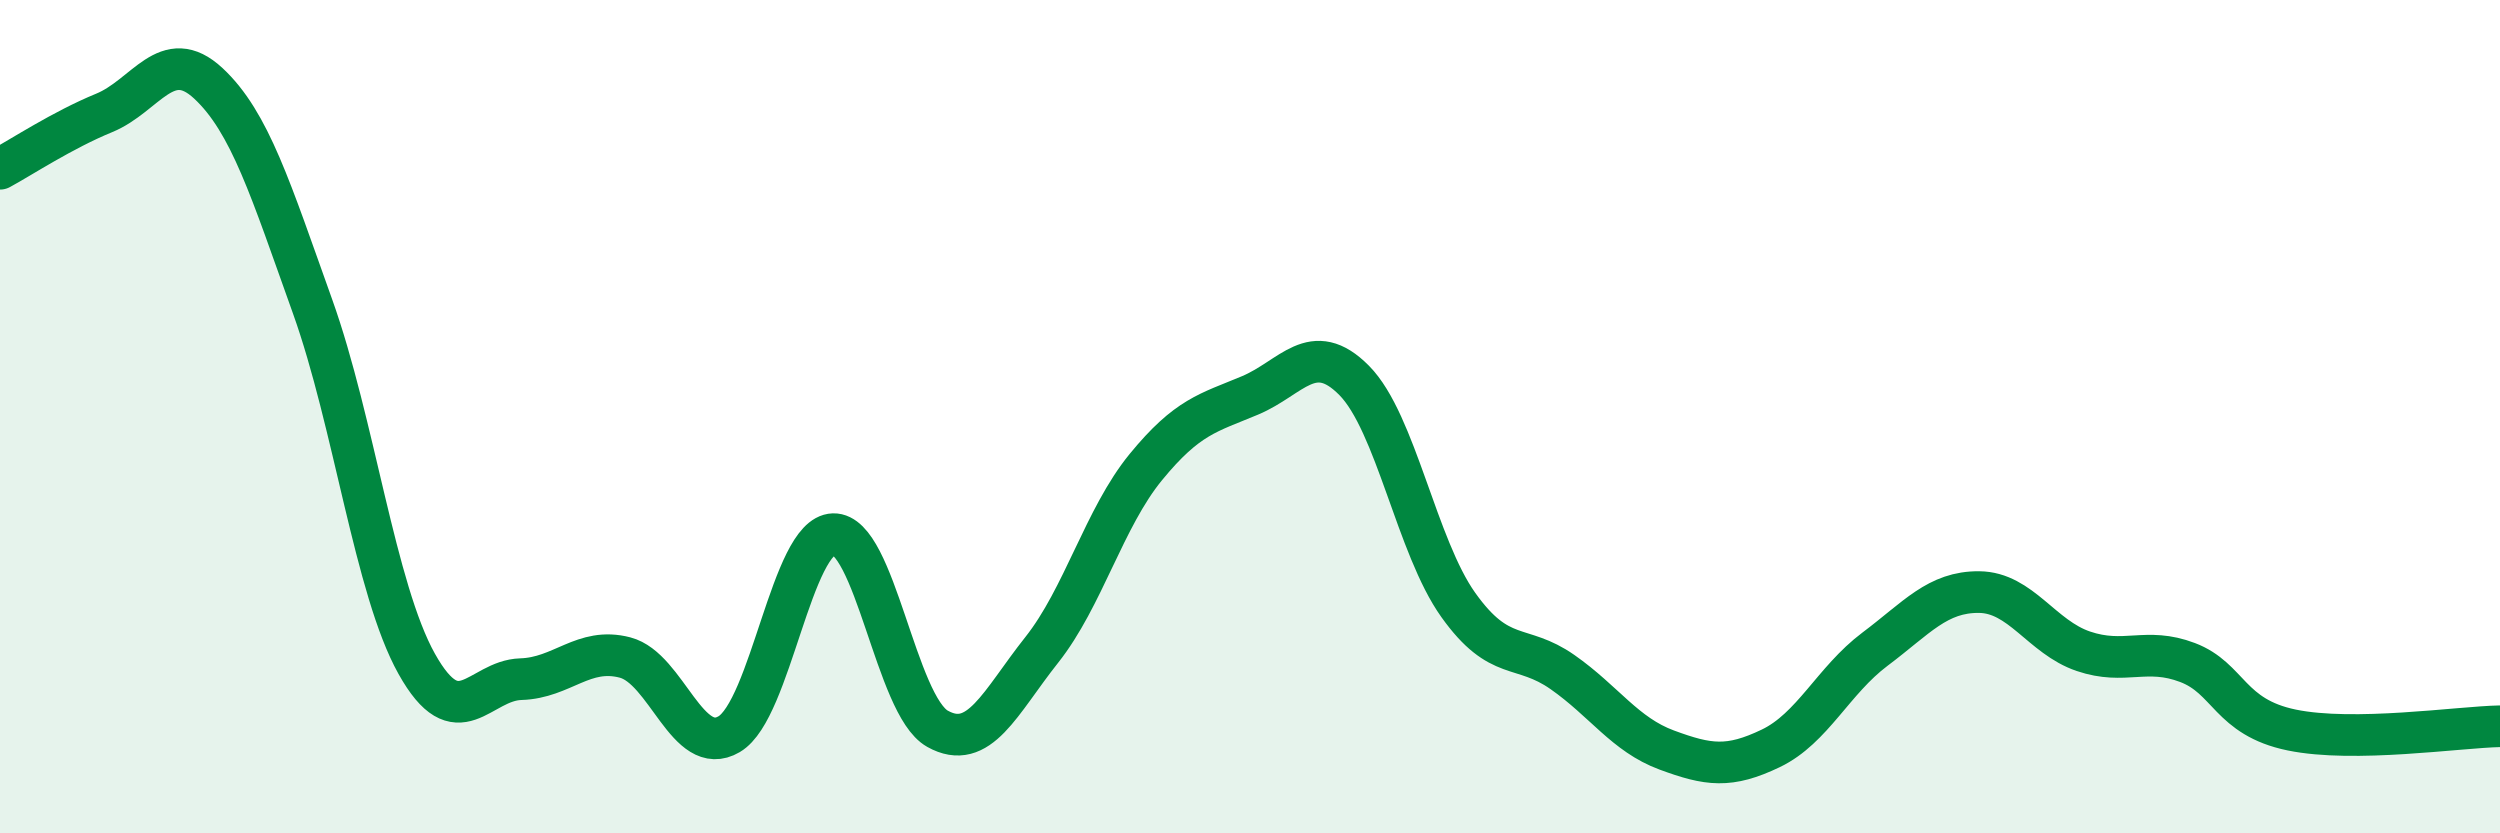
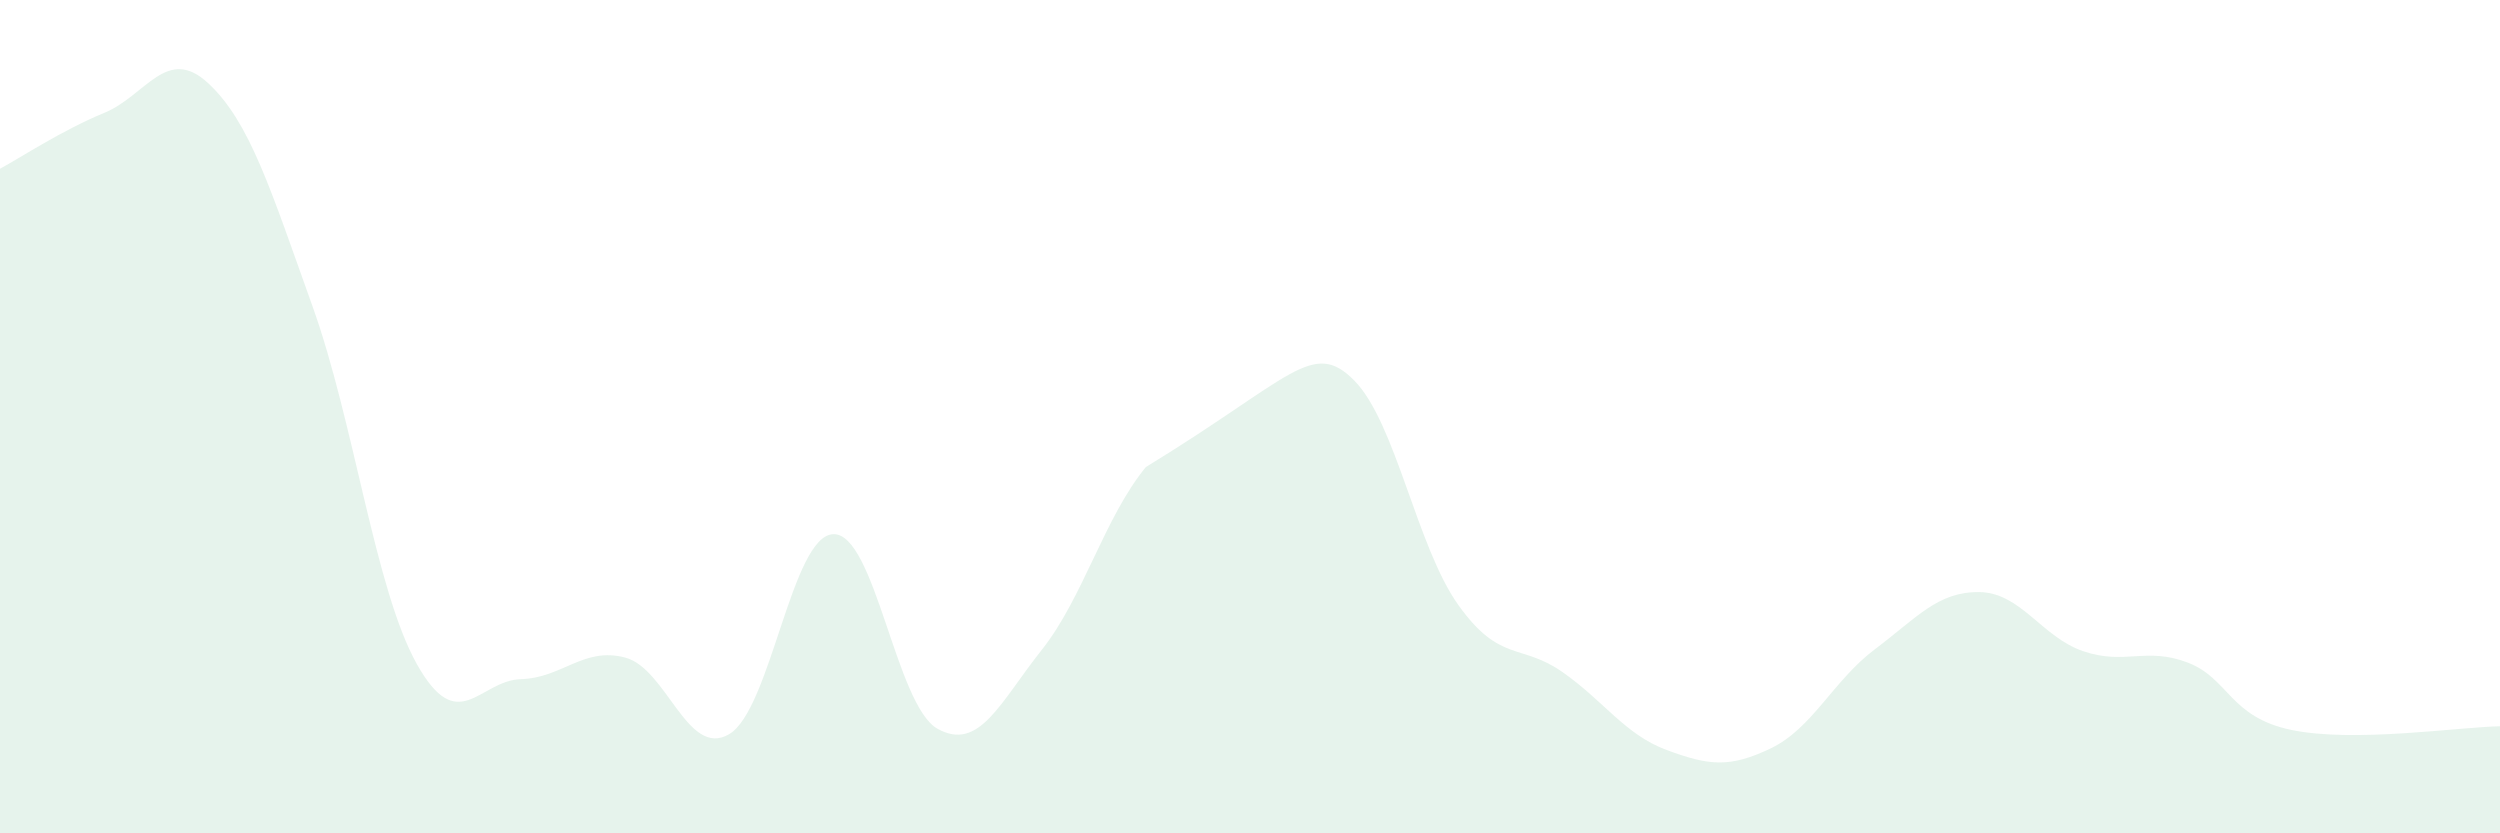
<svg xmlns="http://www.w3.org/2000/svg" width="60" height="20" viewBox="0 0 60 20">
-   <path d="M 0,4.05 C 0.5,3.78 1.5,3.12 2.5,2.71 C 3.5,2.3 4,1.07 5,2 C 6,2.93 6.5,4.56 7.5,7.35 C 8.5,10.14 9,14.14 10,15.93 C 11,17.72 11.5,16.33 12.5,16.3 C 13.5,16.27 14,15.52 15,15.78 C 16,16.04 16.5,18.21 17.5,17.62 C 18.5,17.03 19,12.85 20,12.82 C 21,12.79 21.5,16.93 22.5,17.49 C 23.5,18.05 24,16.86 25,15.6 C 26,14.34 26.5,12.43 27.5,11.21 C 28.5,9.99 29,9.91 30,9.49 C 31,9.07 31.5,8.12 32.5,9.13 C 33.5,10.14 34,13.12 35,14.52 C 36,15.92 36.5,15.43 37.5,16.13 C 38.5,16.83 39,17.63 40,18 C 41,18.37 41.5,18.44 42.5,17.96 C 43.5,17.48 44,16.33 45,15.58 C 46,14.83 46.5,14.2 47.5,14.21 C 48.5,14.22 49,15.29 50,15.63 C 51,15.97 51.5,15.52 52.5,15.9 C 53.5,16.28 53.5,17.21 55,17.52 C 56.5,17.83 59,17.45 60,17.43L60 20L0 20Z" fill="#008740" opacity="0.1" stroke-linecap="round" stroke-linejoin="round" />
-   <path d="M 0,4.05 C 0.5,3.78 1.5,3.12 2.5,2.71 C 3.5,2.3 4,1.07 5,2 C 6,2.93 6.5,4.56 7.5,7.35 C 8.5,10.14 9,14.14 10,15.93 C 11,17.72 11.5,16.33 12.5,16.3 C 13.5,16.27 14,15.52 15,15.78 C 16,16.04 16.5,18.21 17.5,17.62 C 18.5,17.03 19,12.85 20,12.82 C 21,12.79 21.5,16.93 22.5,17.49 C 23.5,18.05 24,16.86 25,15.6 C 26,14.34 26.5,12.43 27.5,11.21 C 28.5,9.99 29,9.91 30,9.49 C 31,9.07 31.5,8.12 32.5,9.13 C 33.5,10.14 34,13.12 35,14.52 C 36,15.92 36.5,15.43 37.5,16.13 C 38.5,16.83 39,17.63 40,18 C 41,18.37 41.5,18.44 42.5,17.96 C 43.5,17.48 44,16.33 45,15.58 C 46,14.83 46.5,14.2 47.5,14.21 C 48.5,14.22 49,15.29 50,15.63 C 51,15.97 51.5,15.52 52.5,15.9 C 53.5,16.28 53.5,17.21 55,17.52 C 56.5,17.83 59,17.45 60,17.43" stroke="#008740" stroke-width="1" fill="none" stroke-linecap="round" stroke-linejoin="round" />
+   <path d="M 0,4.05 C 0.5,3.78 1.5,3.12 2.5,2.71 C 3.5,2.3 4,1.07 5,2 C 6,2.93 6.5,4.56 7.5,7.35 C 8.5,10.14 9,14.14 10,15.93 C 11,17.72 11.5,16.33 12.5,16.3 C 13.5,16.27 14,15.52 15,15.78 C 16,16.04 16.5,18.21 17.5,17.62 C 18.5,17.03 19,12.85 20,12.82 C 21,12.79 21.5,16.93 22.5,17.49 C 23.5,18.05 24,16.86 25,15.6 C 26,14.34 26.5,12.43 27.5,11.21 C 31,9.07 31.5,8.12 32.5,9.13 C 33.5,10.14 34,13.12 35,14.52 C 36,15.92 36.5,15.43 37.5,16.13 C 38.5,16.83 39,17.63 40,18 C 41,18.37 41.5,18.44 42.5,17.96 C 43.5,17.48 44,16.33 45,15.58 C 46,14.83 46.5,14.2 47.5,14.21 C 48.5,14.22 49,15.29 50,15.63 C 51,15.97 51.5,15.52 52.5,15.9 C 53.5,16.28 53.5,17.21 55,17.52 C 56.5,17.83 59,17.45 60,17.43L60 20L0 20Z" fill="#008740" opacity="0.1" stroke-linecap="round" stroke-linejoin="round" />
</svg>